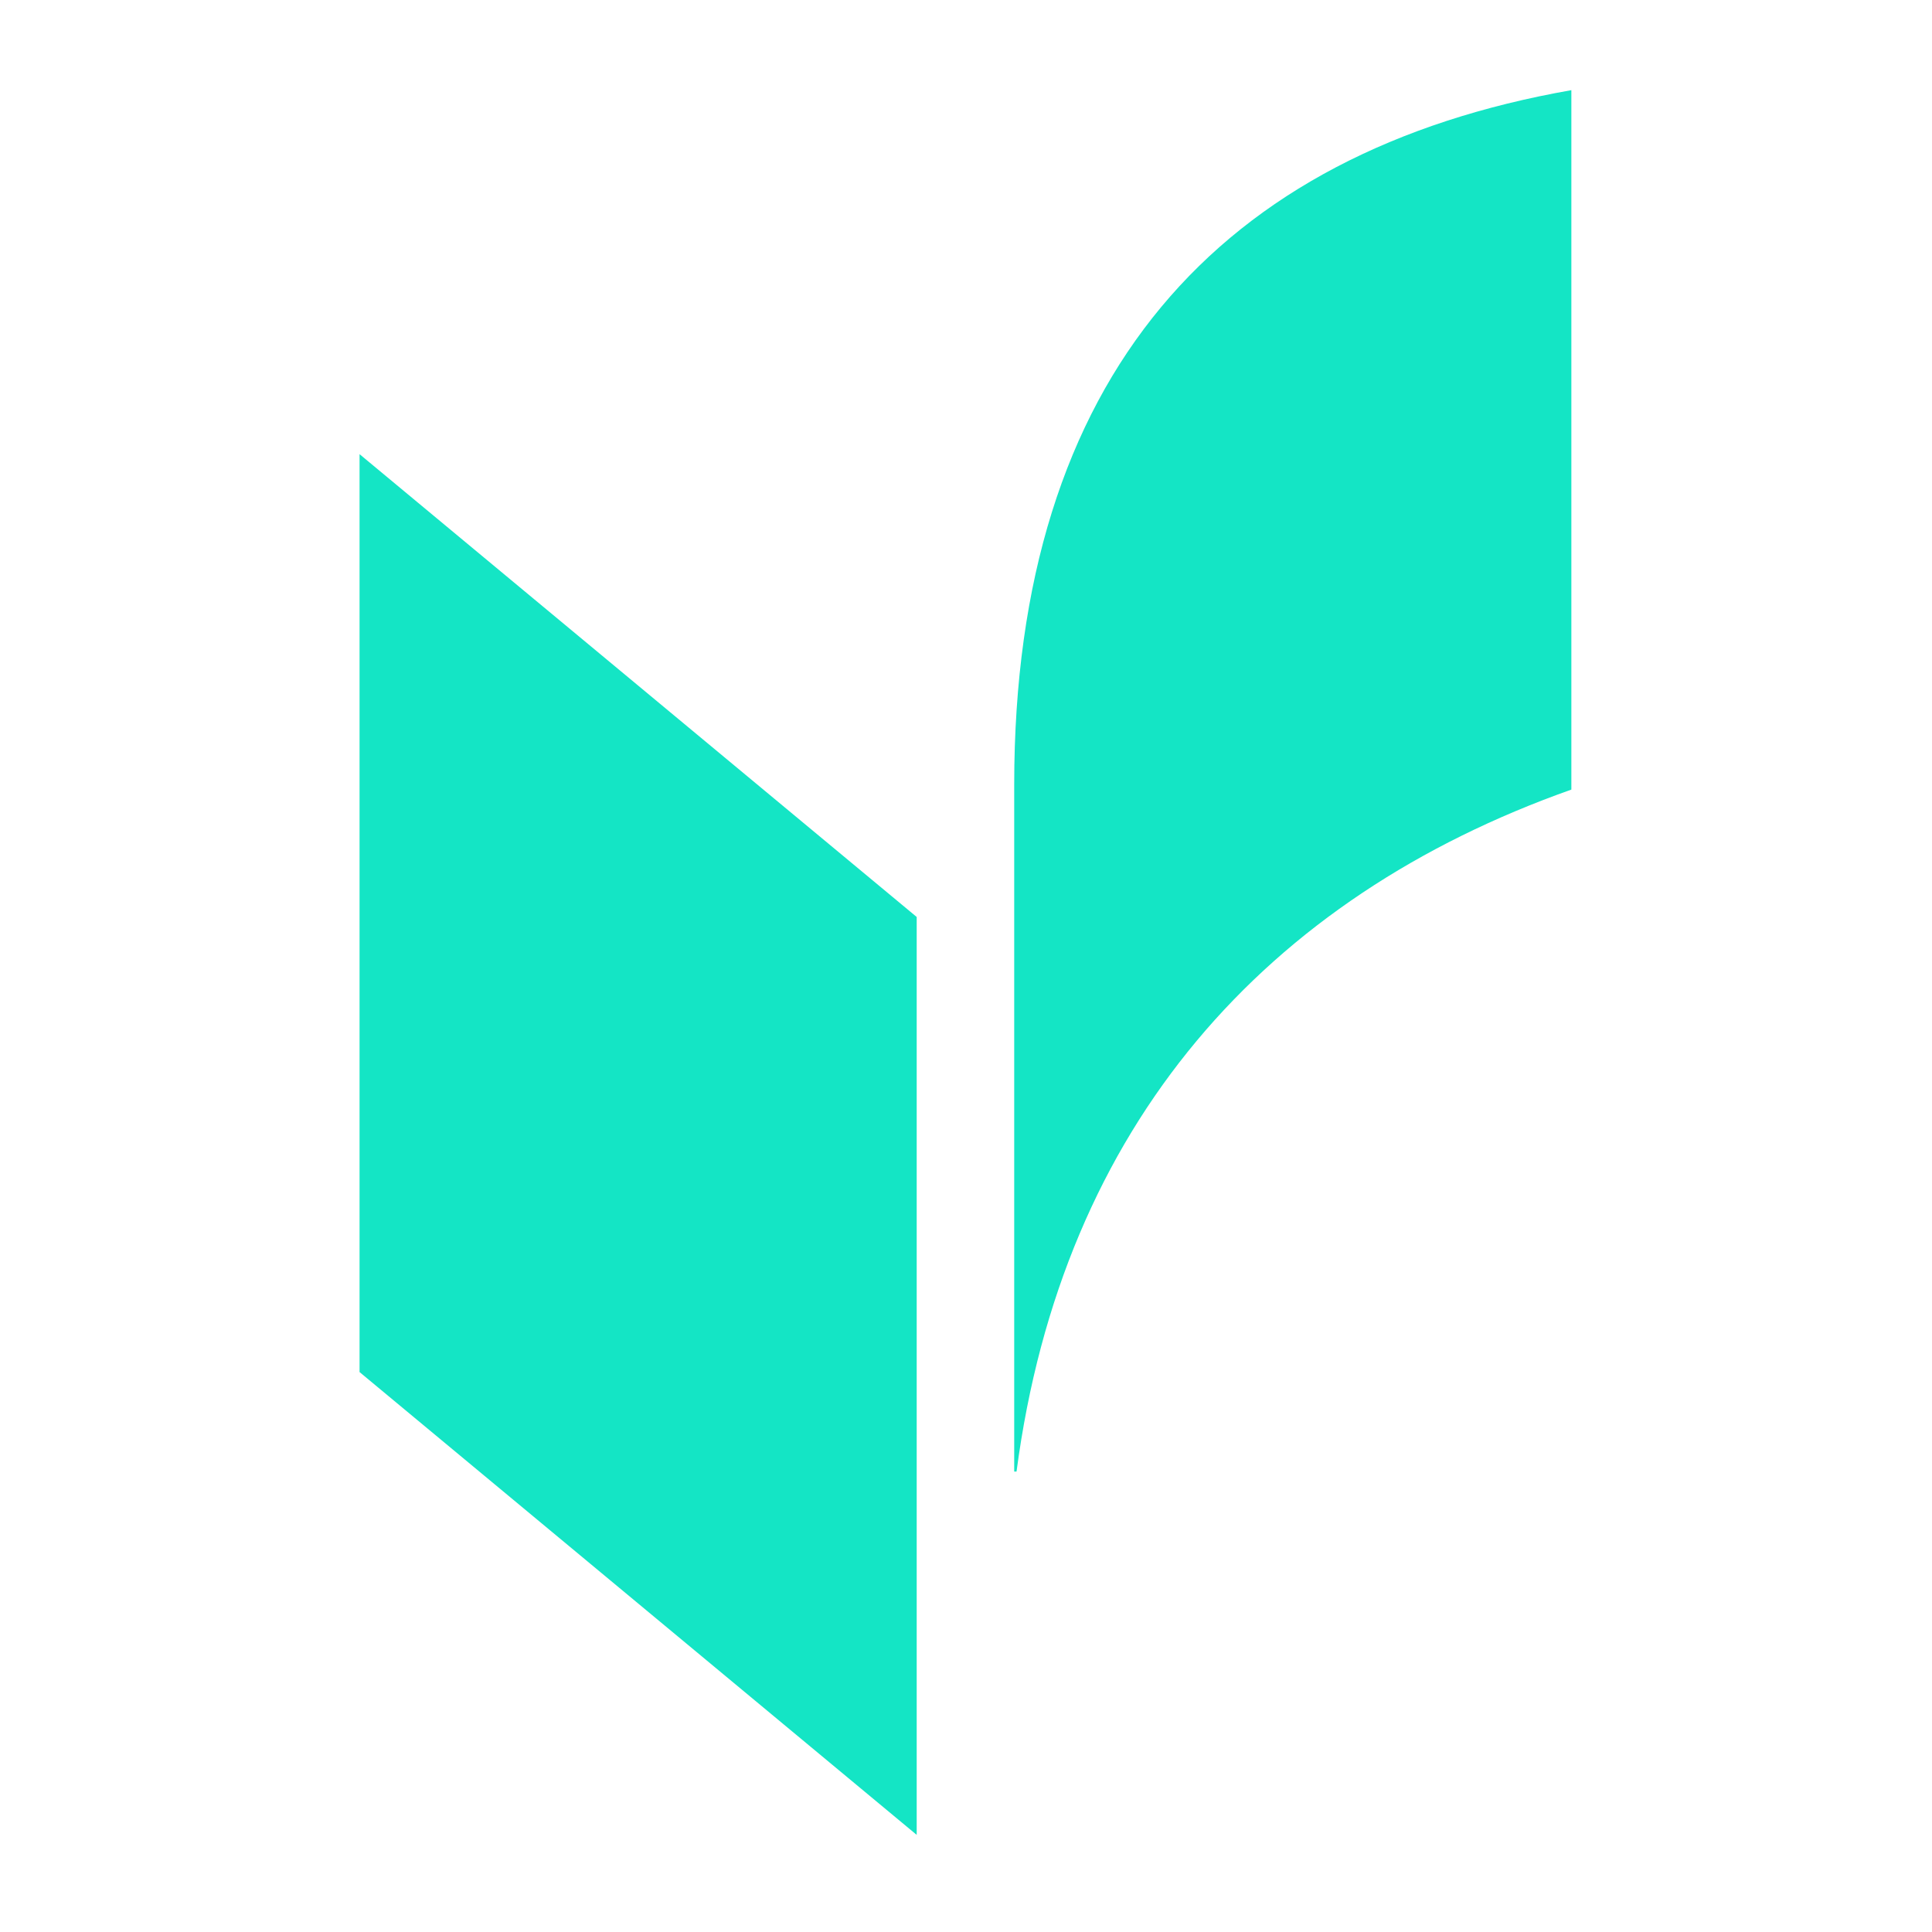
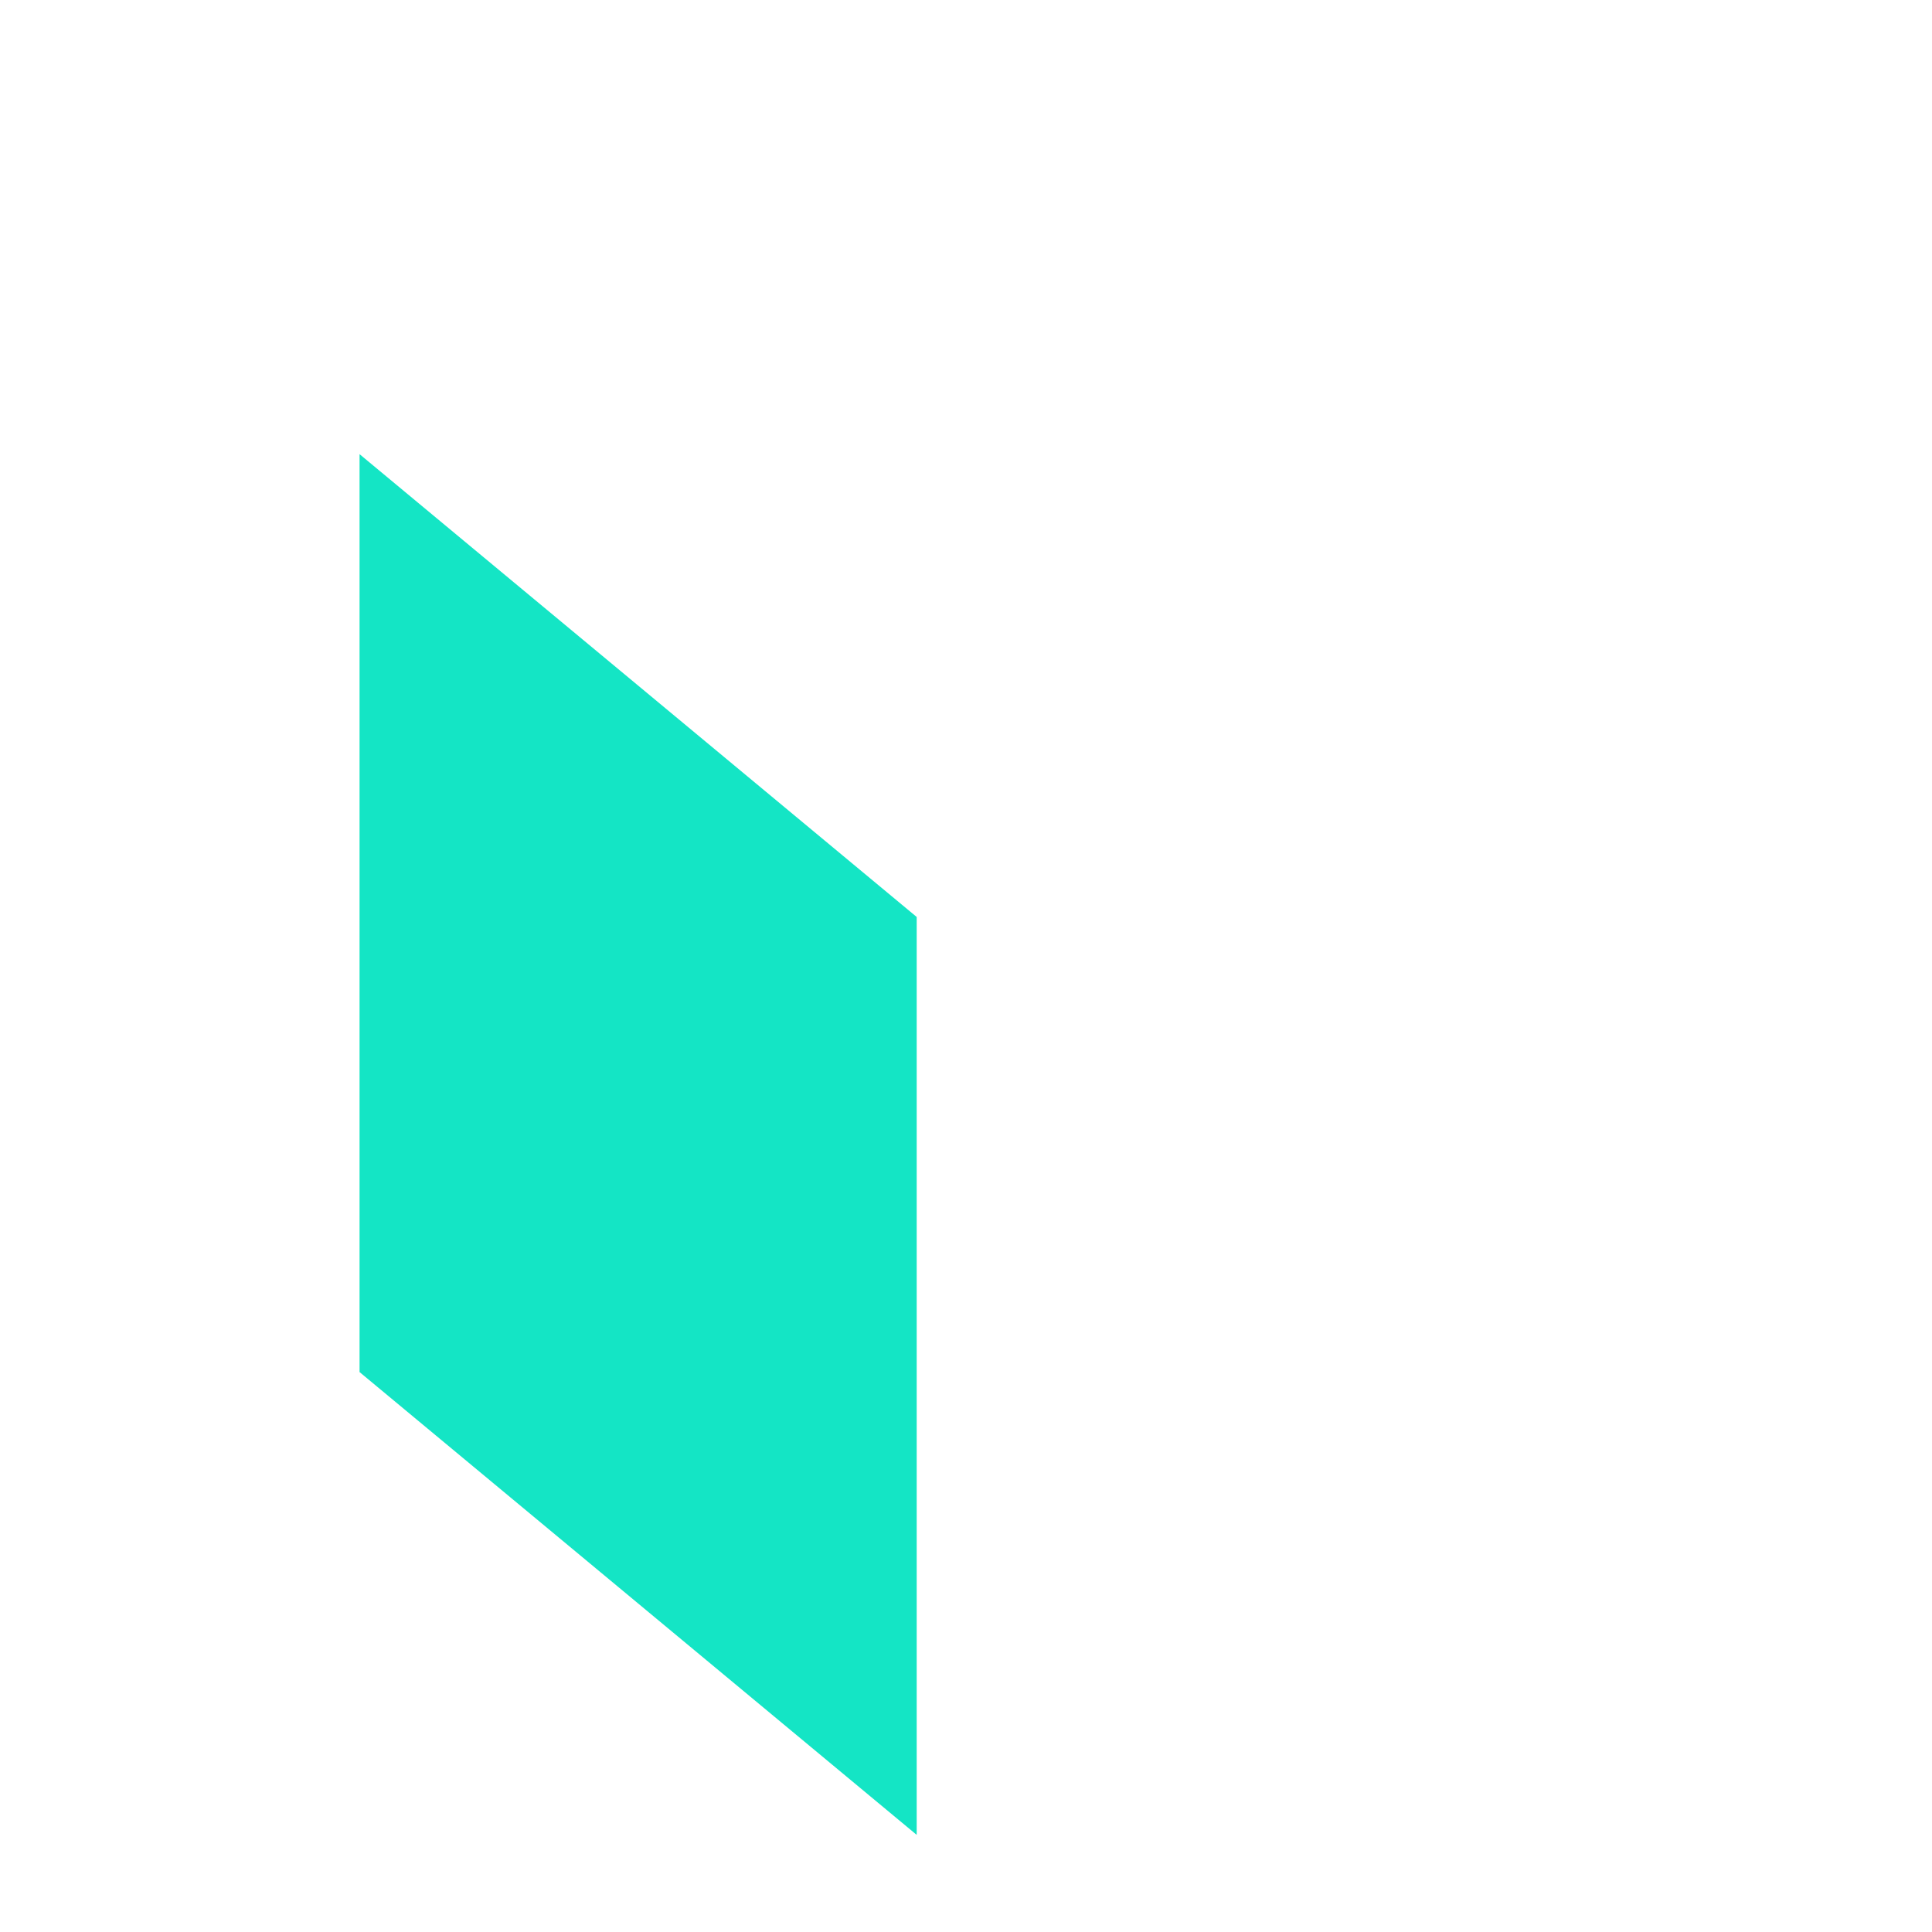
<svg xmlns="http://www.w3.org/2000/svg" id="veriff_logo" baseProfile="tiny-ps" version="1.2" viewBox="0 0 300 300">
  <title>Veriff</title>
-   <path fill="#14e5c5" d="M157.486,121.8v106.7l.361,0c7.11-53.9,38.749-89.124,86.153-105.892V14C189.485,23.582,157.486,58.316,157.486,121.8Z" />
  <path fill="#14e5c5" d="M55.831,213.054l86.513,71.863V142.386L55.831,70.522Z" />
</svg>